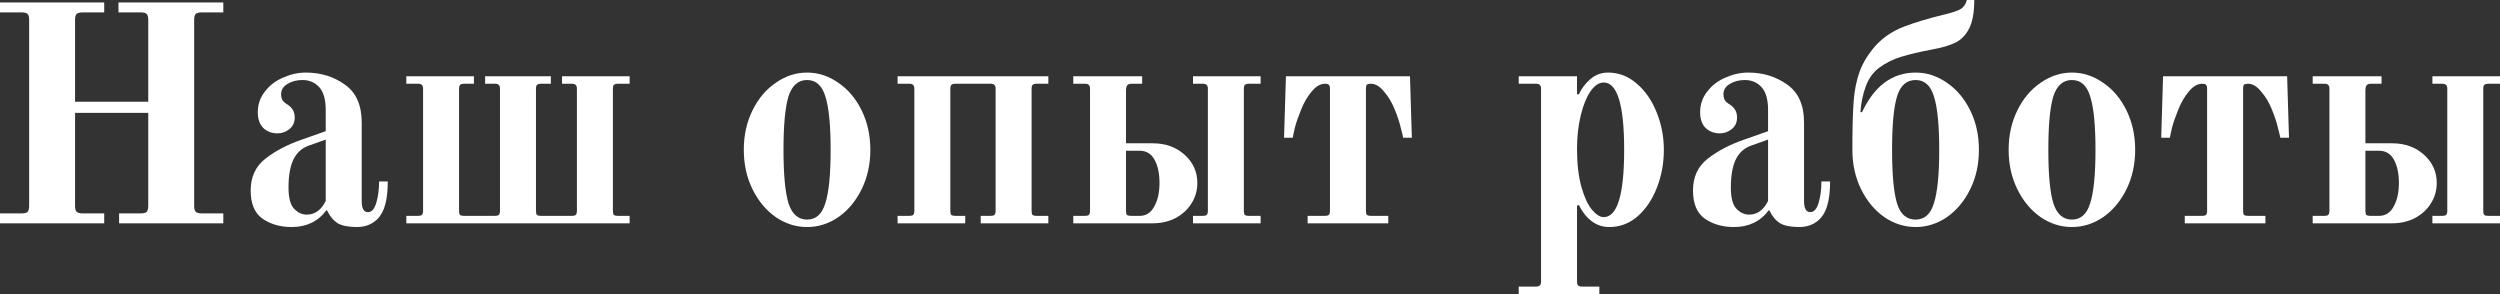
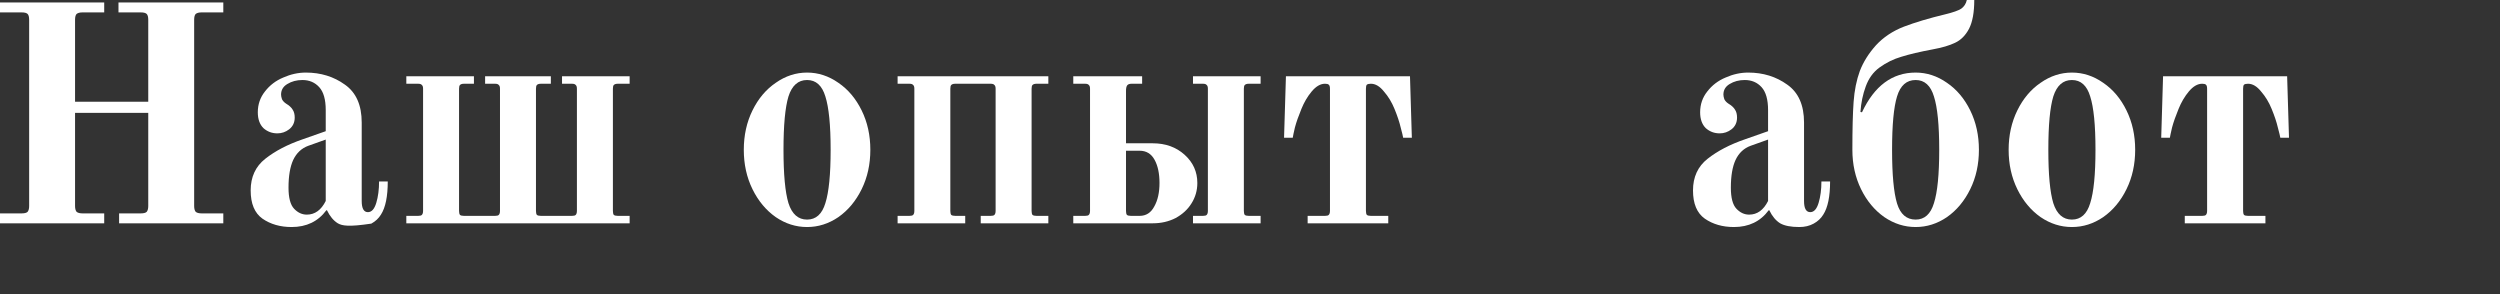
<svg xmlns="http://www.w3.org/2000/svg" viewBox="0 0 177.333 20.856" fill="none">
  <rect x="0" y="0" width="177.333" height="20.856" fill="#333333" stroke="none" />
-   <path d="M164.046 15.312H164.882C165.014 15.312 165.102 15.29 165.146 15.246C165.204 15.187 165.234 15.092 165.234 14.96V6.292C165.234 6.16 165.204 6.072 165.146 6.028C165.102 5.969 165.014 5.94 164.882 5.94H164.046V5.412H168.93V5.94H168.182C168.035 5.94 167.933 5.977 167.874 6.05C167.815 6.123 167.786 6.255 167.786 6.446V10.164H169.678C170.587 10.164 171.343 10.435 171.944 10.978C172.545 11.521 172.846 12.188 172.846 12.98C172.846 13.508 172.707 13.992 172.428 14.432C172.164 14.857 171.79 15.202 171.306 15.466C170.822 15.715 170.279 15.84 169.678 15.84H164.046V15.312ZM172.538 15.312H173.242C173.374 15.312 173.462 15.29 173.506 15.246C173.564 15.187 173.594 15.092 173.594 14.96V6.292C173.594 6.16 173.564 6.072 173.506 6.028C173.462 5.969 173.374 5.94 173.242 5.94H172.538V5.412H177.334V5.94H176.498C176.366 5.94 176.27 5.969 176.212 6.028C176.168 6.072 176.146 6.16 176.146 6.292V14.96C176.146 15.092 176.168 15.187 176.212 15.246C176.27 15.29 176.366 15.312 176.498 15.312H177.334V15.84H172.538V15.312ZM168.754 15.312C169.208 15.312 169.553 15.092 169.788 14.652C170.037 14.212 170.162 13.655 170.162 12.98C170.162 12.305 170.045 11.755 169.81 11.33C169.575 10.905 169.223 10.692 168.754 10.692H167.786V14.96C167.786 15.092 167.808 15.187 167.852 15.246C167.911 15.29 168.006 15.312 168.138 15.312H168.754Z" fill="white" />
  <path d="M154.973 15.312H156.206C156.337 15.312 156.426 15.29 156.47 15.246C156.528 15.187 156.557 15.092 156.557 14.96V6.292C156.557 6.145 156.528 6.05 156.47 6.006C156.426 5.962 156.337 5.94 156.206 5.94C155.883 5.94 155.568 6.123 155.259 6.49C154.966 6.842 154.724 7.253 154.534 7.722C154.328 8.221 154.174 8.661 154.072 9.042C153.983 9.423 153.932 9.665 153.917 9.768H153.302L153.433 5.412H162.234L162.366 9.768H161.75C161.735 9.665 161.676 9.423 161.574 9.042C161.486 8.661 161.339 8.221 161.134 7.722C160.943 7.253 160.694 6.842 160.386 6.49C160.092 6.123 159.784 5.94 159.462 5.94C159.33 5.94 159.234 5.962 159.176 6.006C159.132 6.05 159.11 6.145 159.11 6.292V14.96C159.11 15.092 159.132 15.187 159.176 15.246C159.234 15.29 159.33 15.312 159.462 15.312H160.694V15.84H154.973V15.312Z" fill="white" />
  <path d="M146.967 16.104C146.175 16.104 145.434 15.869 144.745 15.4C144.056 14.916 143.506 14.256 143.095 13.42C142.685 12.584 142.479 11.653 142.479 10.626C142.479 9.599 142.685 8.668 143.095 7.832C143.506 6.996 144.056 6.343 144.745 5.874C145.434 5.39 146.175 5.148 146.967 5.148C147.759 5.148 148.5 5.39 149.189 5.874C149.879 6.343 150.429 6.996 150.839 7.832C151.25 8.668 151.455 9.599 151.455 10.626C151.455 11.653 151.25 12.584 150.839 13.42C150.429 14.256 149.879 14.916 149.189 15.4C148.5 15.869 147.759 16.104 146.967 16.104ZM146.967 15.576C147.598 15.576 148.031 15.187 148.265 14.41C148.515 13.633 148.639 12.371 148.639 10.626C148.639 8.881 148.515 7.619 148.265 6.842C148.031 6.065 147.598 5.676 146.967 5.676C146.337 5.676 145.897 6.065 145.647 6.842C145.412 7.619 145.295 8.881 145.295 10.626C145.295 12.371 145.412 13.633 145.647 14.41C145.897 15.187 146.337 15.576 146.967 15.576Z" fill="white" />
  <path d="M135.883 16.104C135.091 16.104 134.351 15.869 133.661 15.4C132.972 14.916 132.422 14.256 132.011 13.42C131.601 12.584 131.395 11.653 131.395 10.626C131.395 9.159 131.424 8.023 131.483 7.216C131.542 6.409 131.688 5.683 131.923 5.038C132.172 4.393 132.554 3.784 133.067 3.212C133.595 2.64 134.255 2.2 135.047 1.892C135.854 1.584 136.837 1.291 137.995 1.012C138.538 0.88 138.912 0.748 139.117 0.616C139.322 0.469 139.455 0.264 139.513 0H140.041C140.041 0.88 139.917 1.562 139.667 2.046C139.418 2.515 139.088 2.845 138.677 3.036C138.281 3.227 137.76 3.381 137.115 3.498C136.176 3.674 135.429 3.85 134.871 4.026C134.314 4.187 133.793 4.444 133.309 4.796C132.869 5.119 132.547 5.566 132.341 6.138C132.136 6.695 132.011 7.297 131.967 7.942L132.077 7.964C132.957 6.087 134.226 5.148 135.883 5.148C136.675 5.148 137.416 5.39 138.105 5.874C138.794 6.343 139.344 6.996 139.755 7.832C140.166 8.668 140.371 9.599 140.371 10.626C140.371 11.653 140.166 12.584 139.755 13.42C139.344 14.256 138.794 14.916 138.105 15.4C137.416 15.869 136.675 16.104 135.883 16.104ZM135.883 15.576C136.514 15.576 136.946 15.187 137.181 14.41C137.431 13.633 137.555 12.371 137.555 10.626C137.555 8.881 137.431 7.619 137.181 6.842C136.946 6.065 136.514 5.676 135.883 5.676C135.238 5.676 134.798 6.065 134.563 6.842C134.328 7.605 134.211 8.866 134.211 10.626C134.211 12.386 134.328 13.655 134.563 14.432C134.798 15.195 135.238 15.576 135.883 15.576Z" fill="white" />
  <path d="M122.994 16.104C122.188 16.104 121.499 15.906 120.927 15.51C120.369 15.114 120.09 14.447 120.09 13.508C120.09 12.555 120.435 11.807 121.124 11.264C121.828 10.707 122.716 10.245 123.786 9.878L125.415 9.306V7.81C125.415 7.062 125.26 6.519 124.953 6.182C124.645 5.845 124.248 5.676 123.764 5.676C123.354 5.676 122.994 5.771 122.686 5.962C122.393 6.138 122.247 6.387 122.247 6.71C122.247 6.798 122.269 6.908 122.313 7.04C122.371 7.157 122.466 7.26 122.598 7.348C122.819 7.48 122.972 7.619 123.061 7.766C123.163 7.913 123.214 8.103 123.214 8.338C123.214 8.69 123.083 8.969 122.819 9.174C122.569 9.365 122.291 9.46 121.983 9.46C121.601 9.46 121.271 9.335 120.993 9.086C120.728 8.822 120.596 8.448 120.596 7.964C120.596 7.407 120.765 6.915 121.102 6.49C121.44 6.05 121.872 5.72 122.4 5.5C122.928 5.265 123.464 5.148 124.006 5.148C125.062 5.148 125.987 5.434 126.779 6.006C127.571 6.563 127.966 7.458 127.966 8.69V14.256C127.966 14.784 128.113 15.048 128.407 15.048C128.671 15.048 128.869 14.828 129 14.388C129.133 13.948 129.199 13.442 129.199 12.87H129.814C129.814 13.941 129.653 14.725 129.33 15.224C129.169 15.488 128.942 15.701 128.649 15.862C128.355 16.023 128.018 16.104 127.636 16.104C127.035 16.104 126.58 16.016 126.273 15.84C125.965 15.649 125.708 15.341 125.503 14.916H125.459C124.872 15.708 124.05 16.104 122.994 16.104ZM124.072 15.224C124.645 15.224 125.092 14.901 125.415 14.256V9.9L124.182 10.34C123.698 10.516 123.339 10.853 123.105 11.352C122.884 11.836 122.775 12.489 122.775 13.31C122.775 14.029 122.906 14.527 123.17 14.806C123.434 15.085 123.735 15.224 124.072 15.224Z" fill="white" />
-   <path d="M107.727 20.328H108.959C109.091 20.328 109.179 20.299 109.223 20.24C109.282 20.196 109.311 20.108 109.311 19.976V6.292C109.311 6.16 109.282 6.072 109.223 6.028C109.179 5.969 109.091 5.94 108.959 5.94H107.727V5.412H111.863V6.688H111.995C112.186 6.277 112.457 5.918 112.809 5.61C113.176 5.302 113.594 5.148 114.063 5.148C114.826 5.148 115.508 5.412 116.109 5.94C116.711 6.453 117.18 7.135 117.517 7.986C117.854 8.822 118.023 9.702 118.023 10.626C118.023 11.565 117.862 12.452 117.539 13.288C117.217 14.124 116.762 14.806 116.175 15.334C115.589 15.847 114.914 16.104 114.151 16.104C113.682 16.104 113.264 15.965 112.897 15.686C112.53 15.407 112.23 15.026 111.995 14.542L111.863 14.586V19.976C111.863 20.108 111.885 20.196 111.929 20.24C111.988 20.299 112.083 20.328 112.215 20.328H113.447V20.856H107.727V20.328ZM113.755 15.4C114.723 15.4 115.207 13.809 115.207 10.626C115.207 7.443 114.723 5.852 113.755 5.852C113.418 5.852 113.102 6.065 112.809 6.49C112.53 6.901 112.303 7.465 112.127 8.184C111.951 8.903 111.863 9.695 111.863 10.56C111.863 11.616 111.966 12.511 112.171 13.244C112.376 13.977 112.626 14.52 112.919 14.872C113.213 15.224 113.491 15.4 113.755 15.4Z" fill="white" />
  <path d="M92.755 15.312H93.986C94.119 15.312 94.206 15.29 94.25 15.246C94.309 15.187 94.339 15.092 94.339 14.96V6.292C94.339 6.145 94.309 6.05 94.25 6.006C94.206 5.962 94.119 5.94 93.986 5.94C93.664 5.94 93.349 6.123 93.041 6.49C92.747 6.842 92.505 7.253 92.315 7.722C92.109 8.221 91.955 8.661 91.852 9.042C91.765 9.423 91.713 9.665 91.699 9.768H91.082L91.215 5.412H100.015L100.147 9.768H99.53C99.516 9.665 99.457 9.423 99.355 9.042C99.266 8.661 99.12 8.221 98.915 7.722C98.724 7.253 98.474 6.842 98.167 6.49C97.873 6.123 97.565 5.94 97.243 5.94C97.111 5.94 97.015 5.962 96.956 6.006C96.912 6.05 96.89 6.145 96.89 6.292V14.96C96.89 15.092 96.912 15.187 96.956 15.246C97.015 15.29 97.111 15.312 97.243 15.312H98.474V15.84H92.755V15.312Z" fill="white" />
  <path d="M76.131 15.312H76.967C77.099 15.312 77.187 15.29 77.231 15.246C77.29 15.187 77.319 15.092 77.319 14.96V6.292C77.319 6.16 77.29 6.072 77.231 6.028C77.187 5.969 77.099 5.94 76.967 5.94H76.131V5.412H81.015V5.94H80.267C80.121 5.94 80.018 5.977 79.959 6.05C79.901 6.123 79.871 6.255 79.871 6.446V10.164H81.763C82.673 10.164 83.428 10.435 84.029 10.978C84.631 11.521 84.931 12.188 84.931 12.98C84.931 13.508 84.792 13.992 84.513 14.432C84.249 14.857 83.875 15.202 83.391 15.466C82.907 15.715 82.365 15.84 81.763 15.84H76.131V15.312ZM84.623 15.312H85.327C85.459 15.312 85.547 15.29 85.591 15.246C85.65 15.187 85.679 15.092 85.679 14.96V6.292C85.679 6.16 85.65 6.072 85.591 6.028C85.547 5.969 85.459 5.94 85.327 5.94H84.623V5.412H89.419V5.94H88.583C88.451 5.94 88.356 5.969 88.297 6.028C88.253 6.072 88.231 6.16 88.231 6.292V14.96C88.231 15.092 88.253 15.187 88.297 15.246C88.356 15.29 88.451 15.312 88.583 15.312H89.419V15.84H84.623V15.312ZM80.839 15.312C81.294 15.312 81.639 15.092 81.873 14.652C82.123 14.212 82.247 13.655 82.247 12.98C82.247 12.305 82.13 11.755 81.895 11.33C81.661 10.905 81.309 10.692 80.839 10.692H79.871V14.96C79.871 15.092 79.893 15.187 79.937 15.246C79.996 15.29 80.091 15.312 80.223 15.312H80.839Z" fill="white" />
  <path d="M63.67 15.312H64.506C64.638 15.312 64.726 15.29 64.77 15.246C64.829 15.187 64.858 15.092 64.858 14.96V6.292C64.858 6.16 64.829 6.072 64.77 6.028C64.726 5.969 64.638 5.94 64.506 5.94H63.67V5.412H74.362V5.94H73.526C73.394 5.94 73.299 5.969 73.24 6.028C73.196 6.072 73.174 6.16 73.174 6.292V14.96C73.174 15.092 73.196 15.187 73.24 15.246C73.299 15.29 73.394 15.312 73.526 15.312H74.362V15.84H69.566V15.312H70.27C70.402 15.312 70.49 15.29 70.534 15.246C70.593 15.187 70.622 15.092 70.622 14.96V6.292C70.622 6.16 70.593 6.072 70.534 6.028C70.49 5.969 70.402 5.94 70.27 5.94H67.762C67.63 5.94 67.535 5.969 67.476 6.028C67.432 6.072 67.41 6.16 67.41 6.292V14.96C67.41 15.092 67.432 15.187 67.476 15.246C67.535 15.29 67.63 15.312 67.762 15.312H68.466V15.84H63.67V15.312Z" fill="white" />
  <path d="M57.248 16.104C56.456 16.104 55.715 15.869 55.026 15.4C54.337 14.916 53.787 14.256 53.376 13.42C52.965 12.584 52.76 11.653 52.76 10.626C52.76 9.599 52.965 8.668 53.376 7.832C53.787 6.996 54.337 6.343 55.026 5.874C55.715 5.39 56.456 5.148 57.248 5.148C58.04 5.148 58.781 5.39 59.47 5.874C60.159 6.343 60.709 6.996 61.12 7.832C61.531 8.668 61.736 9.599 61.736 10.626C61.736 11.653 61.531 12.584 61.12 13.42C60.709 14.256 60.159 14.916 59.47 15.4C58.781 15.869 58.04 16.104 57.248 16.104ZM57.248 15.576C57.879 15.576 58.311 15.187 58.546 14.41C58.795 13.633 58.92 12.371 58.92 10.626C58.92 8.881 58.795 7.619 58.546 6.842C58.311 6.065 57.879 5.676 57.248 5.676C56.617 5.676 56.177 6.065 55.928 6.842C55.693 7.619 55.576 8.881 55.576 10.626C55.576 12.371 55.693 13.633 55.928 14.41C56.177 15.187 56.617 15.576 57.248 15.576Z" fill="white" />
  <path d="M28.822 15.312H29.658C29.79 15.312 29.878 15.29 29.922 15.246C29.981 15.187 30.01 15.092 30.01 14.96V6.292C30.01 6.16 29.981 6.072 29.922 6.028C29.878 5.969 29.79 5.94 29.658 5.94H28.822V5.412H33.618V5.94H32.914C32.782 5.94 32.687 5.969 32.629 6.028C32.585 6.072 32.562 6.16 32.562 6.292V14.96C32.562 15.092 32.585 15.187 32.629 15.246C32.687 15.29 32.782 15.312 32.914 15.312H35.114C35.247 15.312 35.334 15.29 35.378 15.246C35.437 15.187 35.466 15.092 35.466 14.96V6.292C35.466 6.16 35.437 6.072 35.378 6.028C35.334 5.969 35.247 5.94 35.114 5.94H34.41V5.412H39.074V5.94H38.37C38.238 5.94 38.143 5.969 38.084 6.028C38.04 6.072 38.018 6.16 38.018 6.292V14.96C38.018 15.092 38.04 15.187 38.084 15.246C38.143 15.29 38.238 15.312 38.37 15.312H40.571C40.702 15.312 40.791 15.29 40.835 15.246C40.893 15.187 40.922 15.092 40.922 14.96V6.292C40.922 6.16 40.893 6.072 40.835 6.028C40.791 5.969 40.702 5.94 40.571 5.94H39.866V5.412H44.662V5.94H43.826C43.695 5.94 43.599 5.969 43.54 6.028C43.497 6.072 43.475 6.16 43.475 6.292V14.96C43.475 15.092 43.497 15.187 43.54 15.246C43.599 15.29 43.695 15.312 43.826 15.312H44.662V15.84H28.822V15.312Z" fill="white" />
-   <path d="M20.685 16.104C19.879 16.104 19.189 15.906 18.617 15.51C18.06 15.114 17.781 14.447 17.781 13.508C17.781 12.555 18.126 11.807 18.815 11.264C19.519 10.707 20.407 10.245 21.477 9.878L23.105 9.306V7.81C23.105 7.062 22.951 6.519 22.643 6.182C22.335 5.845 21.939 5.676 21.455 5.676C21.045 5.676 20.685 5.771 20.377 5.962C20.084 6.138 19.937 6.387 19.937 6.71C19.937 6.798 19.959 6.908 20.003 7.04C20.062 7.157 20.157 7.26 20.289 7.348C20.509 7.48 20.663 7.619 20.751 7.766C20.854 7.913 20.905 8.103 20.905 8.338C20.905 8.69 20.773 8.969 20.509 9.174C20.26 9.365 19.981 9.46 19.673 9.46C19.292 9.46 18.962 9.335 18.683 9.086C18.419 8.822 18.287 8.448 18.287 7.964C18.287 7.407 18.456 6.915 18.793 6.49C19.131 6.05 19.563 5.72 20.091 5.5C20.619 5.265 21.155 5.148 21.697 5.148C22.753 5.148 23.677 5.434 24.469 6.006C25.261 6.563 25.657 7.458 25.657 8.69V14.256C25.657 14.784 25.804 15.048 26.097 15.048C26.361 15.048 26.559 14.828 26.691 14.388C26.823 13.948 26.889 13.442 26.889 12.87H27.505C27.505 13.941 27.344 14.725 27.021 15.224C26.86 15.488 26.633 15.701 26.339 15.862C26.046 16.023 25.709 16.104 25.327 16.104C24.726 16.104 24.271 16.016 23.963 15.84C23.655 15.649 23.399 15.341 23.193 14.916H23.149C22.563 15.708 21.741 16.104 20.685 16.104ZM21.763 15.224C22.335 15.224 22.783 14.901 23.105 14.256V9.9L21.873 10.34C21.389 10.516 21.03 10.853 20.795 11.352C20.575 11.836 20.465 12.489 20.465 13.31C20.465 14.029 20.597 14.527 20.861 14.806C21.125 15.085 21.426 15.224 21.763 15.224Z" fill="white" />
+   <path d="M20.685 16.104C19.879 16.104 19.189 15.906 18.617 15.51C18.06 15.114 17.781 14.447 17.781 13.508C17.781 12.555 18.126 11.807 18.815 11.264C19.519 10.707 20.407 10.245 21.477 9.878L23.105 9.306V7.81C23.105 7.062 22.951 6.519 22.643 6.182C22.335 5.845 21.939 5.676 21.455 5.676C21.045 5.676 20.685 5.771 20.377 5.962C20.084 6.138 19.937 6.387 19.937 6.71C19.937 6.798 19.959 6.908 20.003 7.04C20.062 7.157 20.157 7.26 20.289 7.348C20.509 7.48 20.663 7.619 20.751 7.766C20.854 7.913 20.905 8.103 20.905 8.338C20.905 8.69 20.773 8.969 20.509 9.174C20.26 9.365 19.981 9.46 19.673 9.46C19.292 9.46 18.962 9.335 18.683 9.086C18.419 8.822 18.287 8.448 18.287 7.964C18.287 7.407 18.456 6.915 18.793 6.49C19.131 6.05 19.563 5.72 20.091 5.5C20.619 5.265 21.155 5.148 21.697 5.148C22.753 5.148 23.677 5.434 24.469 6.006C25.261 6.563 25.657 7.458 25.657 8.69V14.256C25.657 14.784 25.804 15.048 26.097 15.048C26.361 15.048 26.559 14.828 26.691 14.388C26.823 13.948 26.889 13.442 26.889 12.87H27.505C27.505 13.941 27.344 14.725 27.021 15.224C26.86 15.488 26.633 15.701 26.339 15.862C24.726 16.104 24.271 16.016 23.963 15.84C23.655 15.649 23.399 15.341 23.193 14.916H23.149C22.563 15.708 21.741 16.104 20.685 16.104ZM21.763 15.224C22.335 15.224 22.783 14.901 23.105 14.256V9.9L21.873 10.34C21.389 10.516 21.03 10.853 20.795 11.352C20.575 11.836 20.465 12.489 20.465 13.31C20.465 14.029 20.597 14.527 20.861 14.806C21.125 15.085 21.426 15.224 21.763 15.224Z" fill="white" />
  <path d="M0 15.136H1.54C1.745 15.136 1.885 15.099 1.958 15.026C2.031 14.938 2.068 14.799 2.068 14.608V1.408C2.068 1.203 2.031 1.063 1.958 0.99C1.885 0.917 1.745 0.88 1.54 0.88H0V0.176H7.392V0.88H5.852C5.661 0.88 5.522 0.917 5.434 0.99C5.361 1.063 5.324 1.203 5.324 1.408V7.216H10.516V1.408C10.516 1.203 10.479 1.063 10.406 0.99C10.333 0.917 10.193 0.88 9.988 0.88H8.404V0.176H15.84V0.88H14.3C14.109 0.88 13.97 0.917 13.882 0.99C13.809 1.063 13.772 1.203 13.772 1.408V14.608C13.772 14.799 13.809 14.938 13.882 15.026C13.97 15.099 14.109 15.136 14.3 15.136H15.84V15.84H8.448V15.136H9.988C10.193 15.136 10.333 15.099 10.406 15.026C10.479 14.938 10.516 14.799 10.516 14.608V8.008H5.324V14.608C5.324 14.799 5.361 14.938 5.434 15.026C5.522 15.099 5.661 15.136 5.852 15.136H7.392V15.84H0V15.136Z" fill="white" />
</svg>